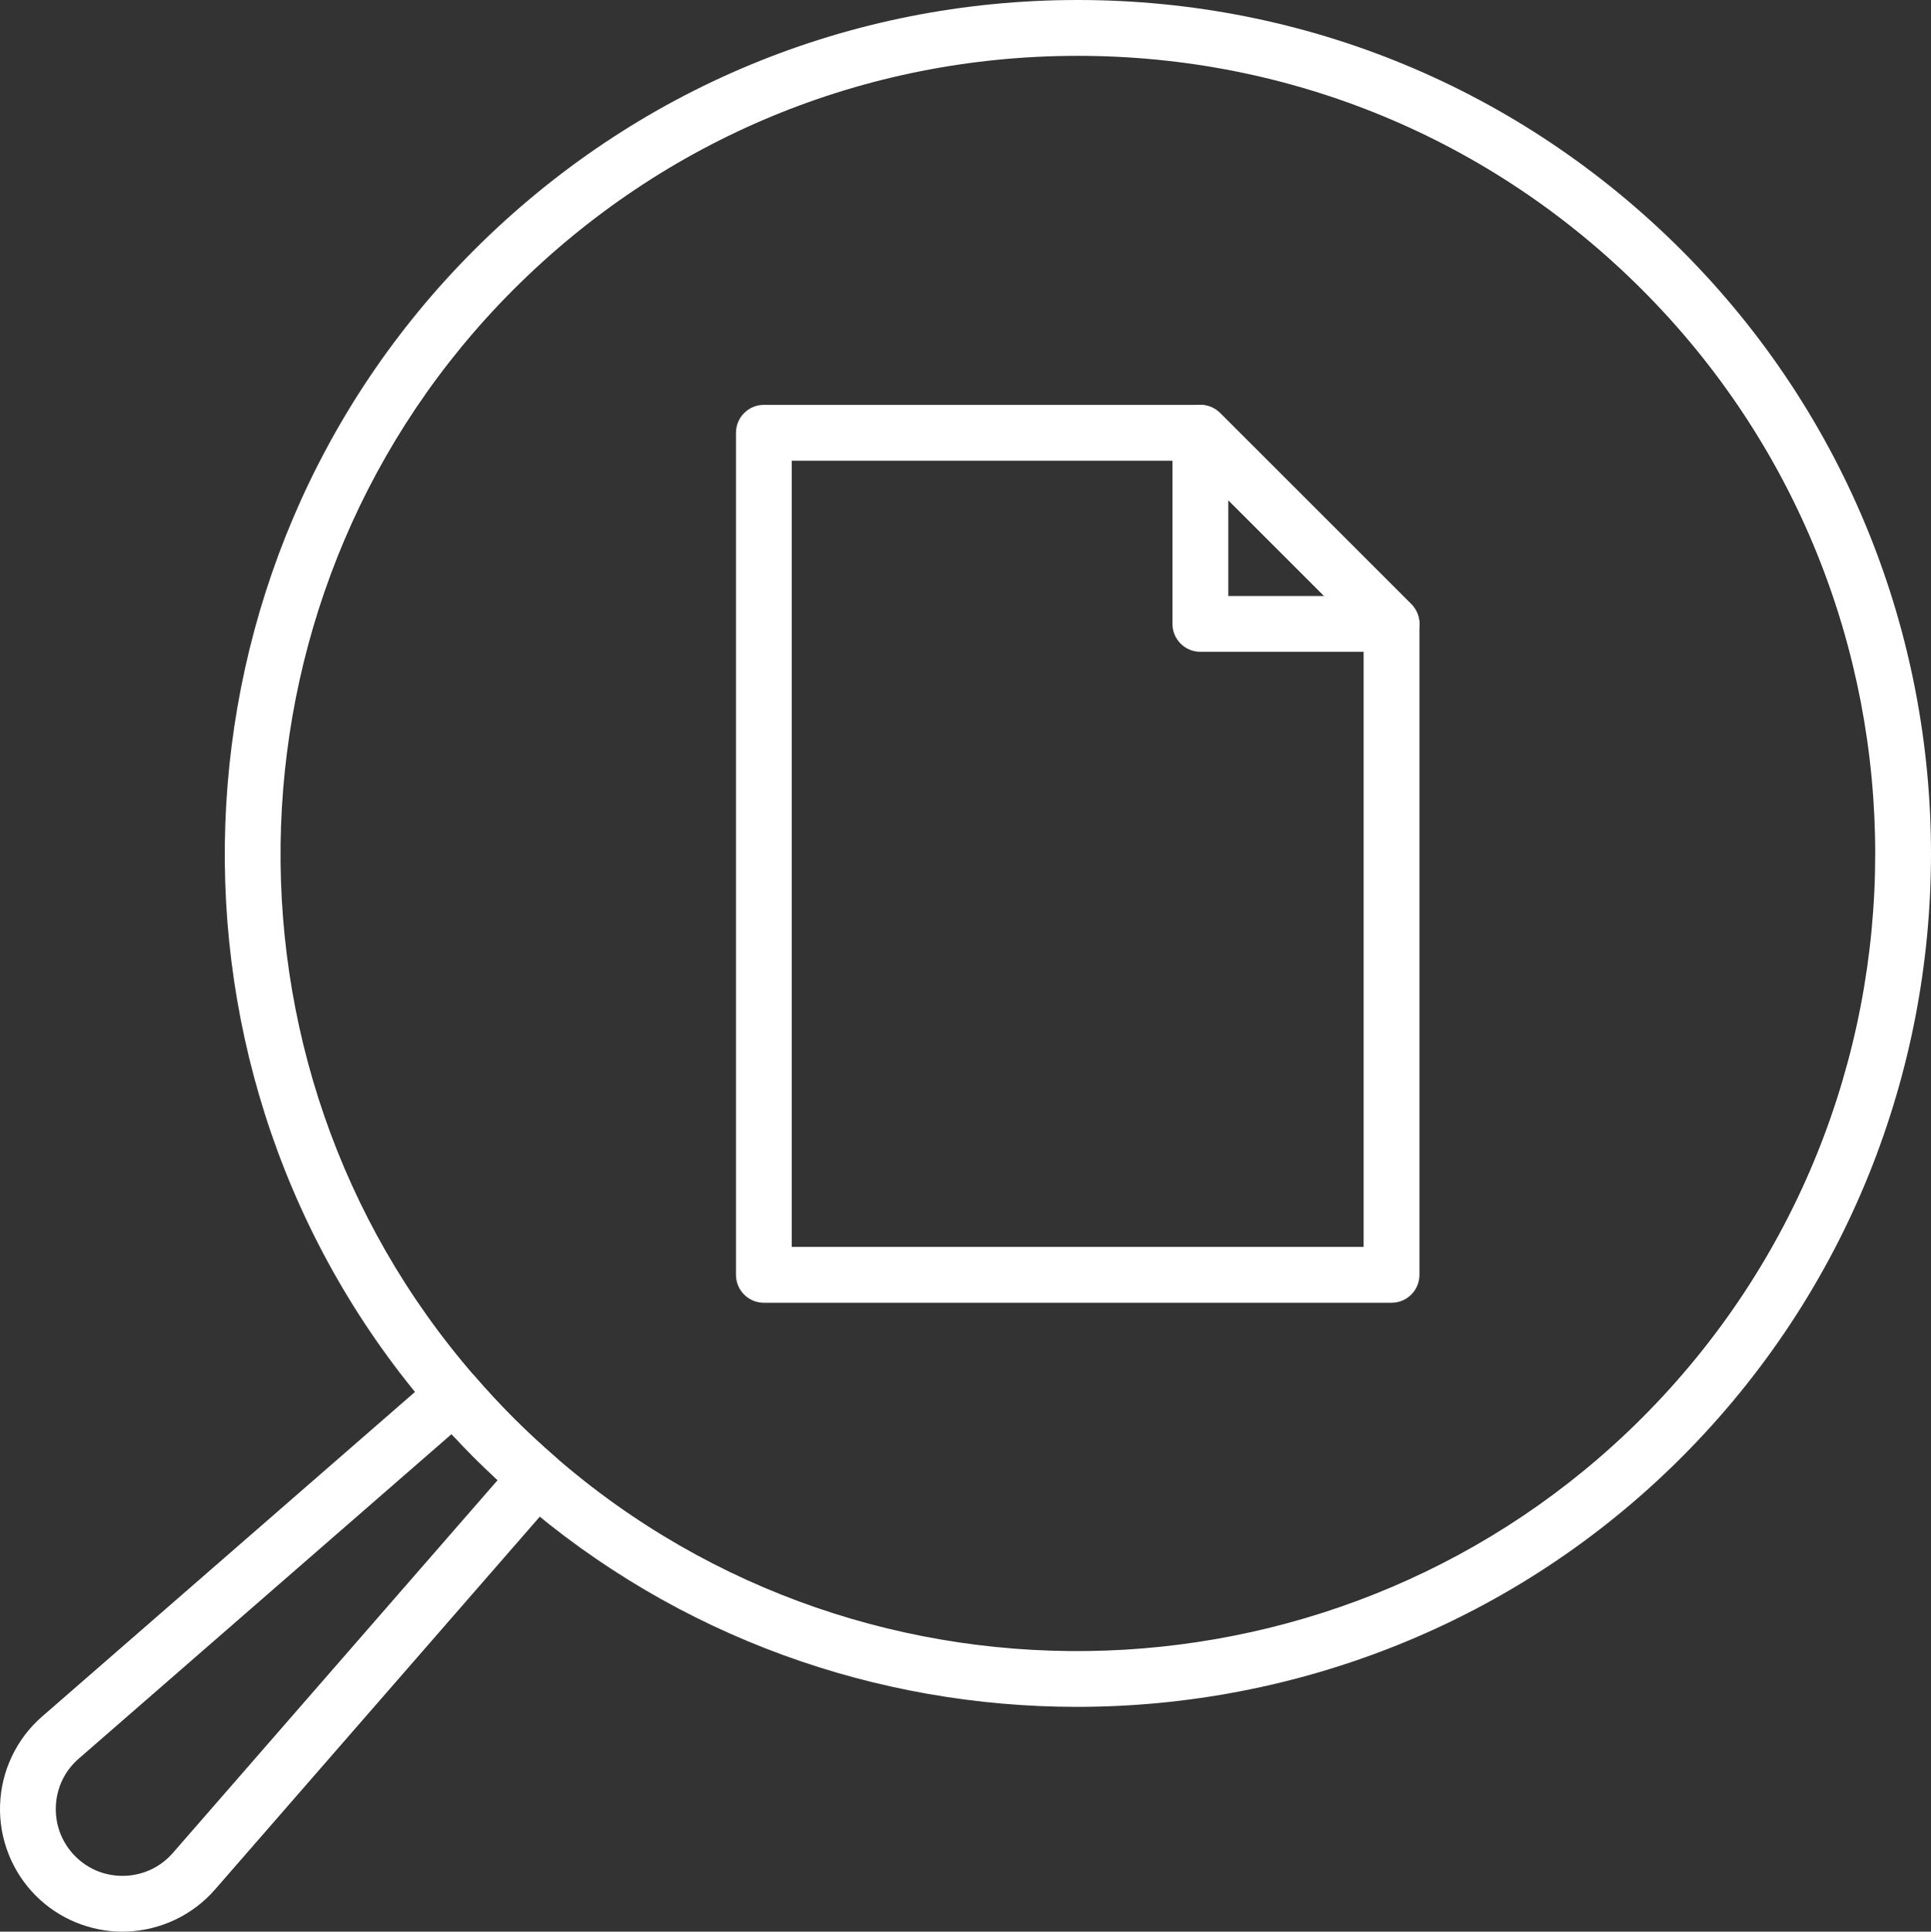
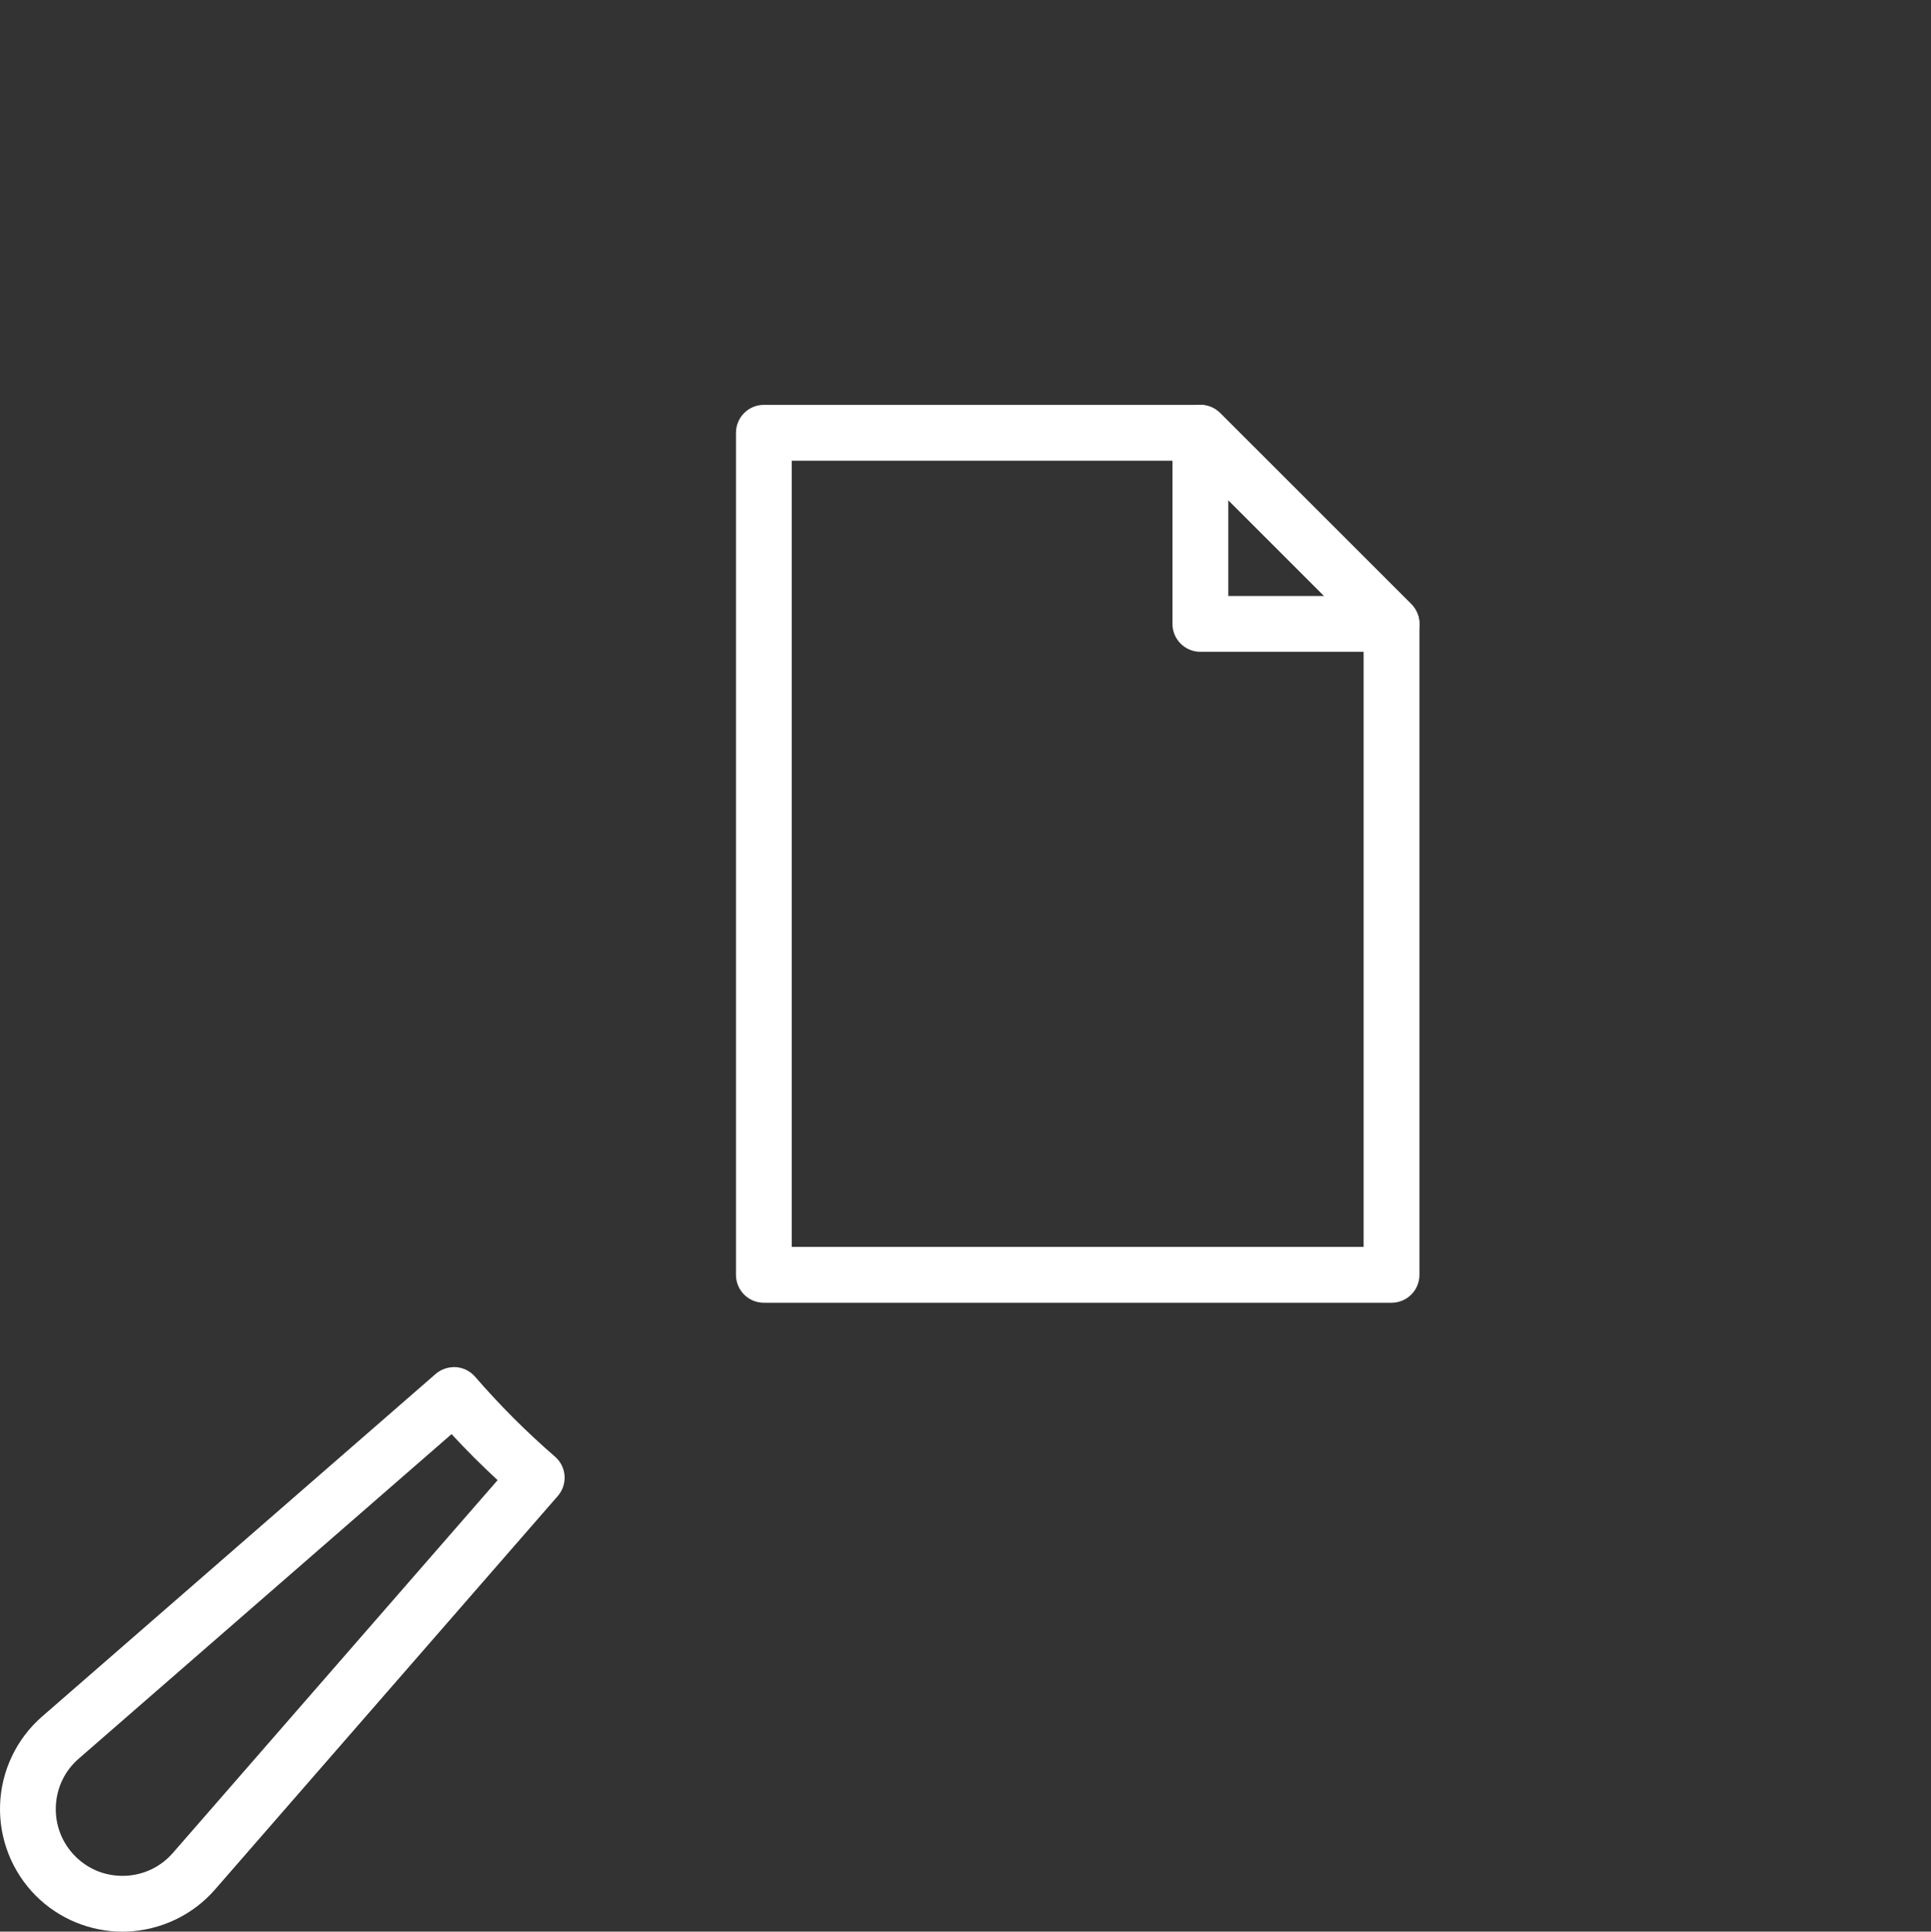
<svg xmlns="http://www.w3.org/2000/svg" id="b" viewBox="0 0 372.149 372.233">
  <rect x="0" y="0" width="372.149" height="372.233" fill="#333333" stroke="none" />
  <defs>
    <style>.d{fill:#fff;}</style>
  </defs>
  <g id="c">
-     <path class="d" d="M207.562,328.916c-38.38,0-76.816-13.277-107.654-40.107-2.879-2.484-5.751-5.162-8.526-7.92-2.783-2.791-5.453-5.663-7.953-8.551-56.4-64.838-52.924-163.296,7.921-224.133C122.43,17.117,163.754,0,207.699,0s85.271,17.117,116.358,48.204c64.137,64.136,64.12,168.516-.032,232.676h0c-31.903,31.903-74.154,48.035-116.463,48.035ZM207.699,10.76c-41.074,0-79.696,15.996-108.743,45.043-56.868,56.868-60.119,148.889-7.397,209.484,2.339,2.71,4.831,5.388,7.421,7.986,2.598,2.59,5.276,5.082,7.977,7.421,60.579,52.706,152.585,49.447,209.46-7.421,59.966-59.966,59.974-157.521.032-217.47-29.047-29.047-67.677-45.043-108.751-45.043ZM320.226,277.081h.04-.04Z" />
    <path class="d" d="M23.616,372.233c-6.236,0-12.277-2.485-16.689-6.905-4.622-4.614-7.139-11.002-6.913-17.529.217-6.525,3.162-12.72,8.074-16.996l75.88-66.048c1.073-.928,2.508-1.379,3.913-1.307,1.427.105,2.751.775,3.686,1.855,2.332,2.694,4.824,5.372,7.413,7.97,2.598,2.59,5.276,5.082,7.977,7.421,1.081.928,1.743,2.259,1.848,3.678.097,1.436-.372,2.84-1.315,3.92l-66.072,75.841h0c-4.275,4.912-10.479,7.857-17.004,8.082-.267.017-.533.017-.799.017ZM87.026,276.355l-71.879,62.563c-2.703,2.356-4.259,5.639-4.389,9.245-.121,3.614,1.218,7.009,3.767,9.567,2.541,2.532,5.889,3.856,9.526,3.743,3.606-.129,6.897-1.694,9.26-4.404l62.588-71.84c-1.525-1.419-3.041-2.871-4.517-4.339-1.484-1.484-2.945-3.001-4.356-4.534ZM37.369,360.6h.04-.04Z" />
    <path class="d" d="M268.182,251.043h-120.972c-2.969,0-5.372-2.404-5.372-5.381V83.407c0-2.977,2.404-5.389,5.372-5.389h84.132c1.42,0,2.791.572,3.8,1.581l36.839,36.815c1.009,1.017,1.581,2.38,1.581,3.808v125.44c0,2.977-2.411,5.381-5.38,5.381ZM152.589,240.282h110.212v-117.834l-33.685-33.669h-76.526v151.503Z" />
    <path class="d" d="M268.182,125.602h-36.84c-2.976,0-5.381-2.412-5.381-5.381v-36.815c0-2.178,1.308-4.138,3.316-4.969,2.009-.839,4.324-.387,5.865,1.161l36.839,36.815c1.541,1.549,2.001,3.856,1.17,5.873-.83,2.001-2.791,3.316-4.968,3.316ZM236.723,114.85h18.472l-18.472-18.472v18.472Z" />
  </g>
</svg>